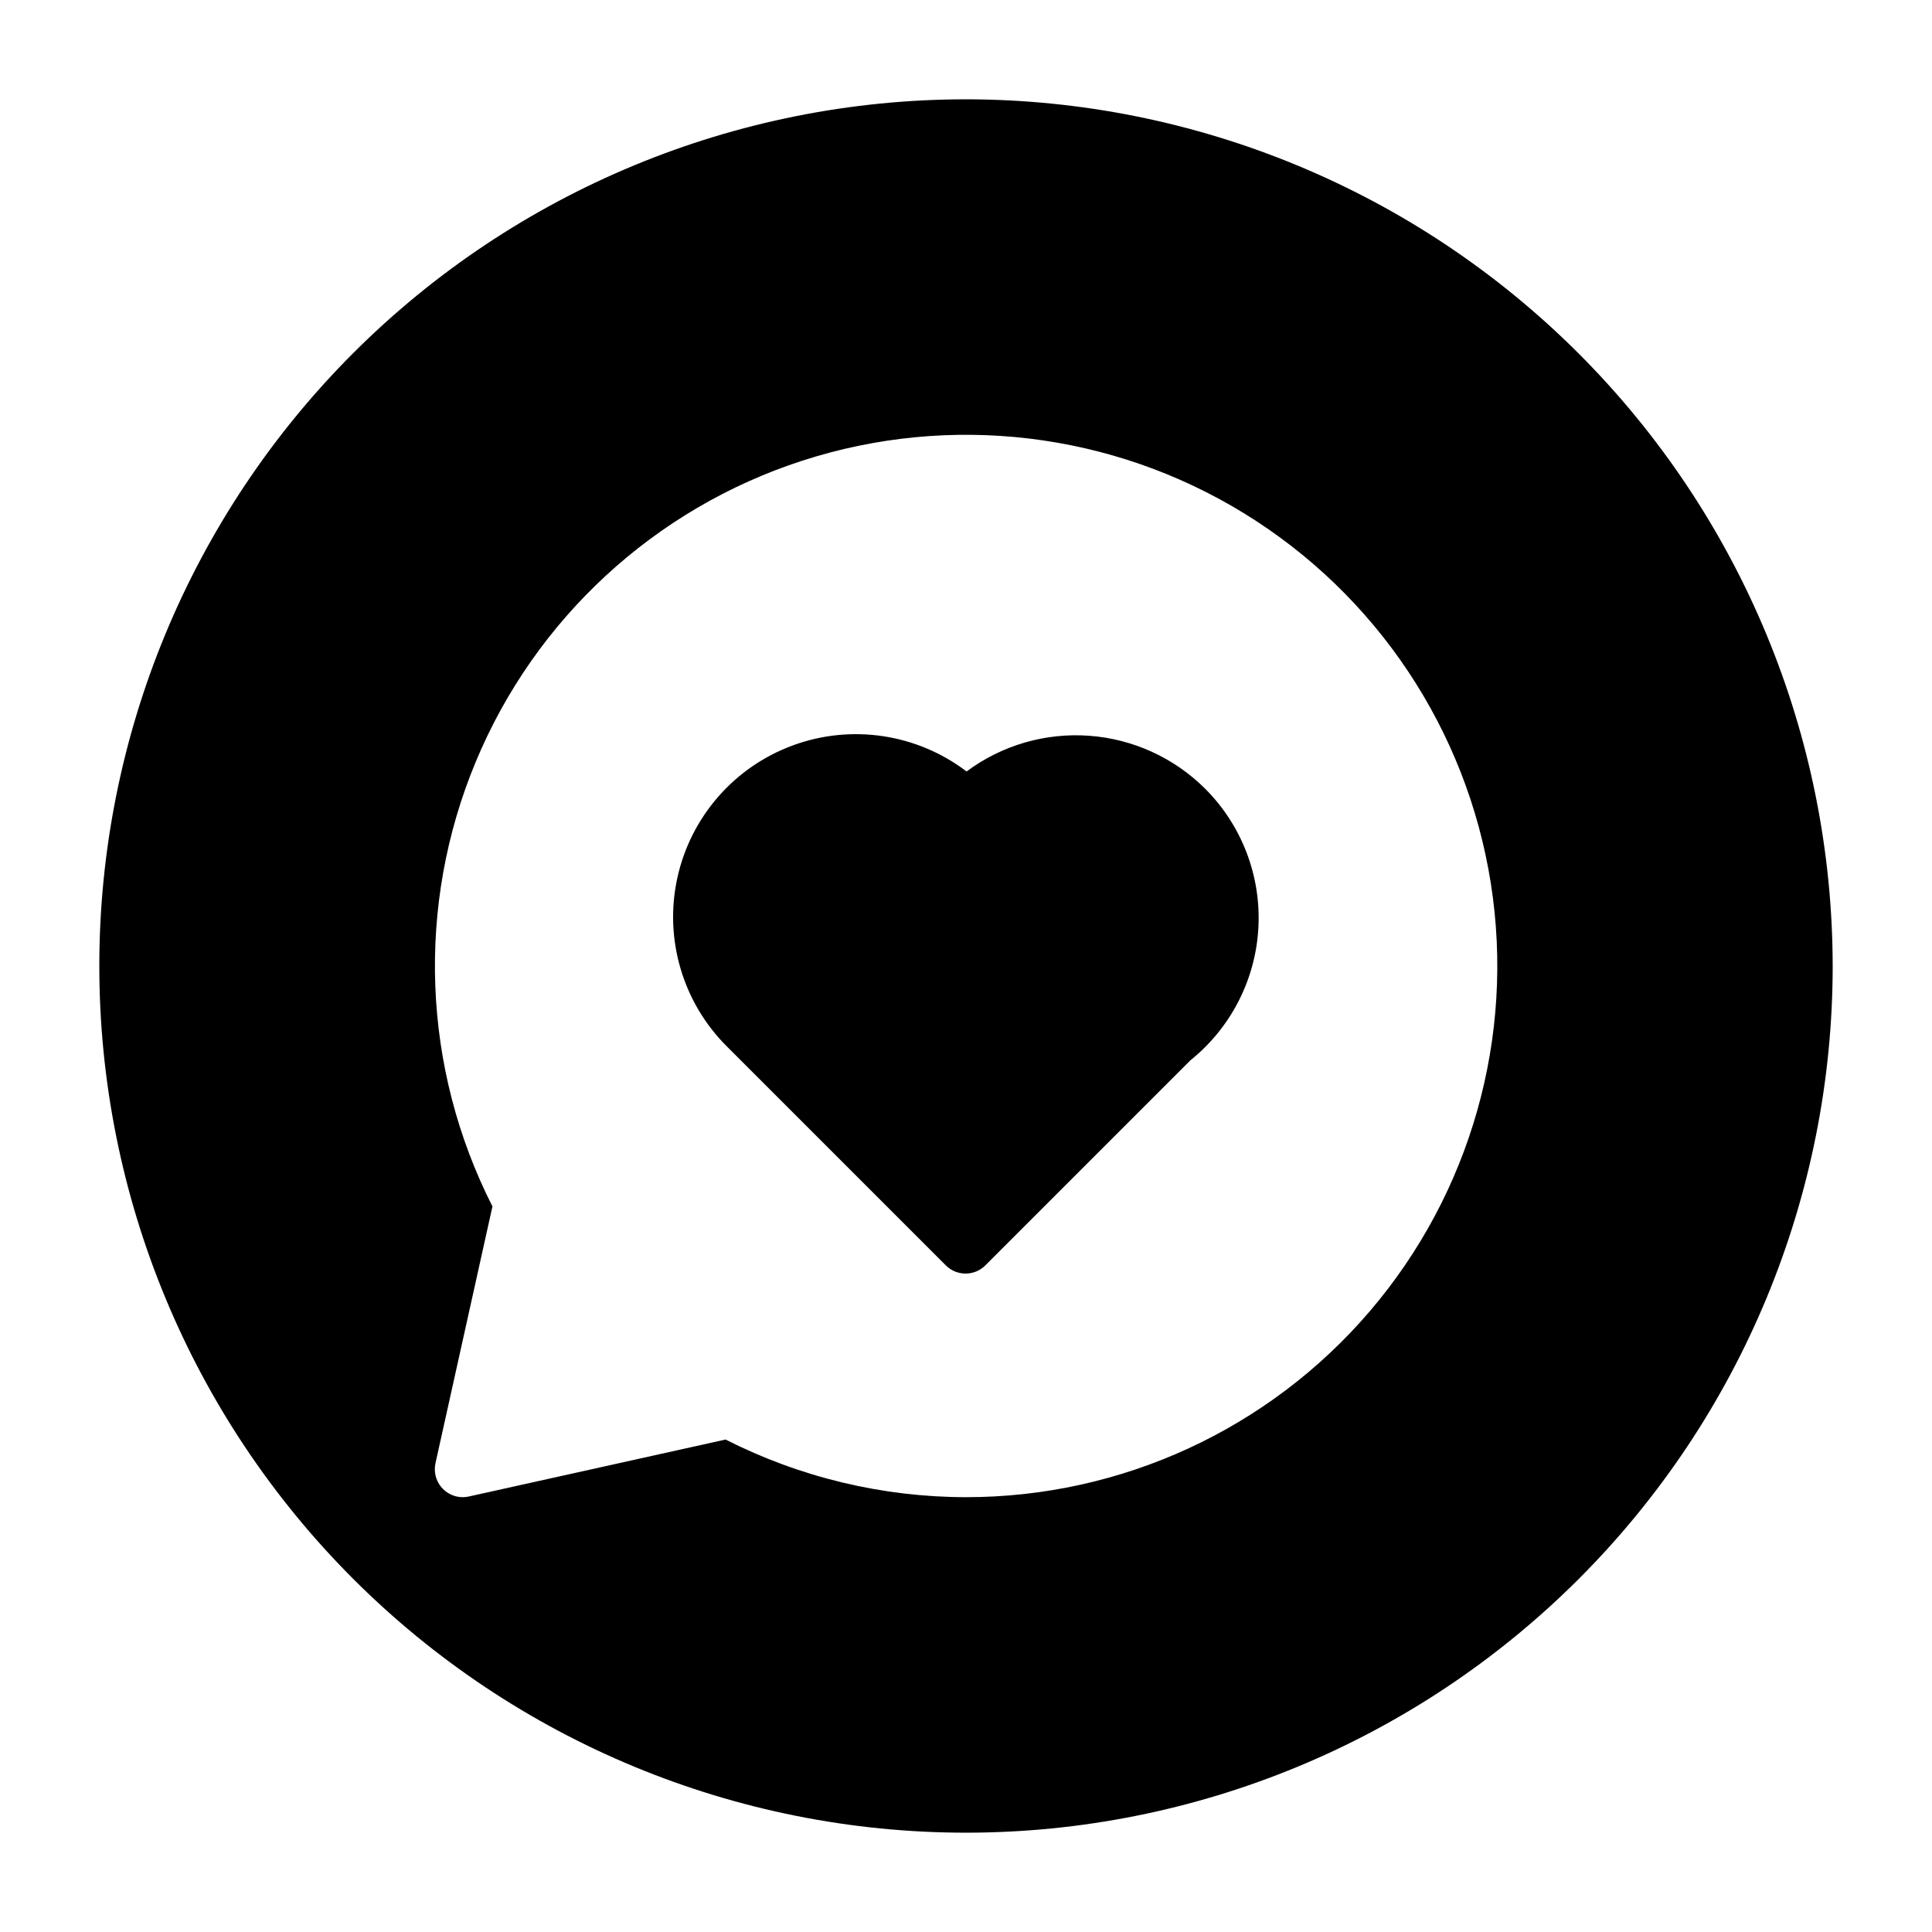
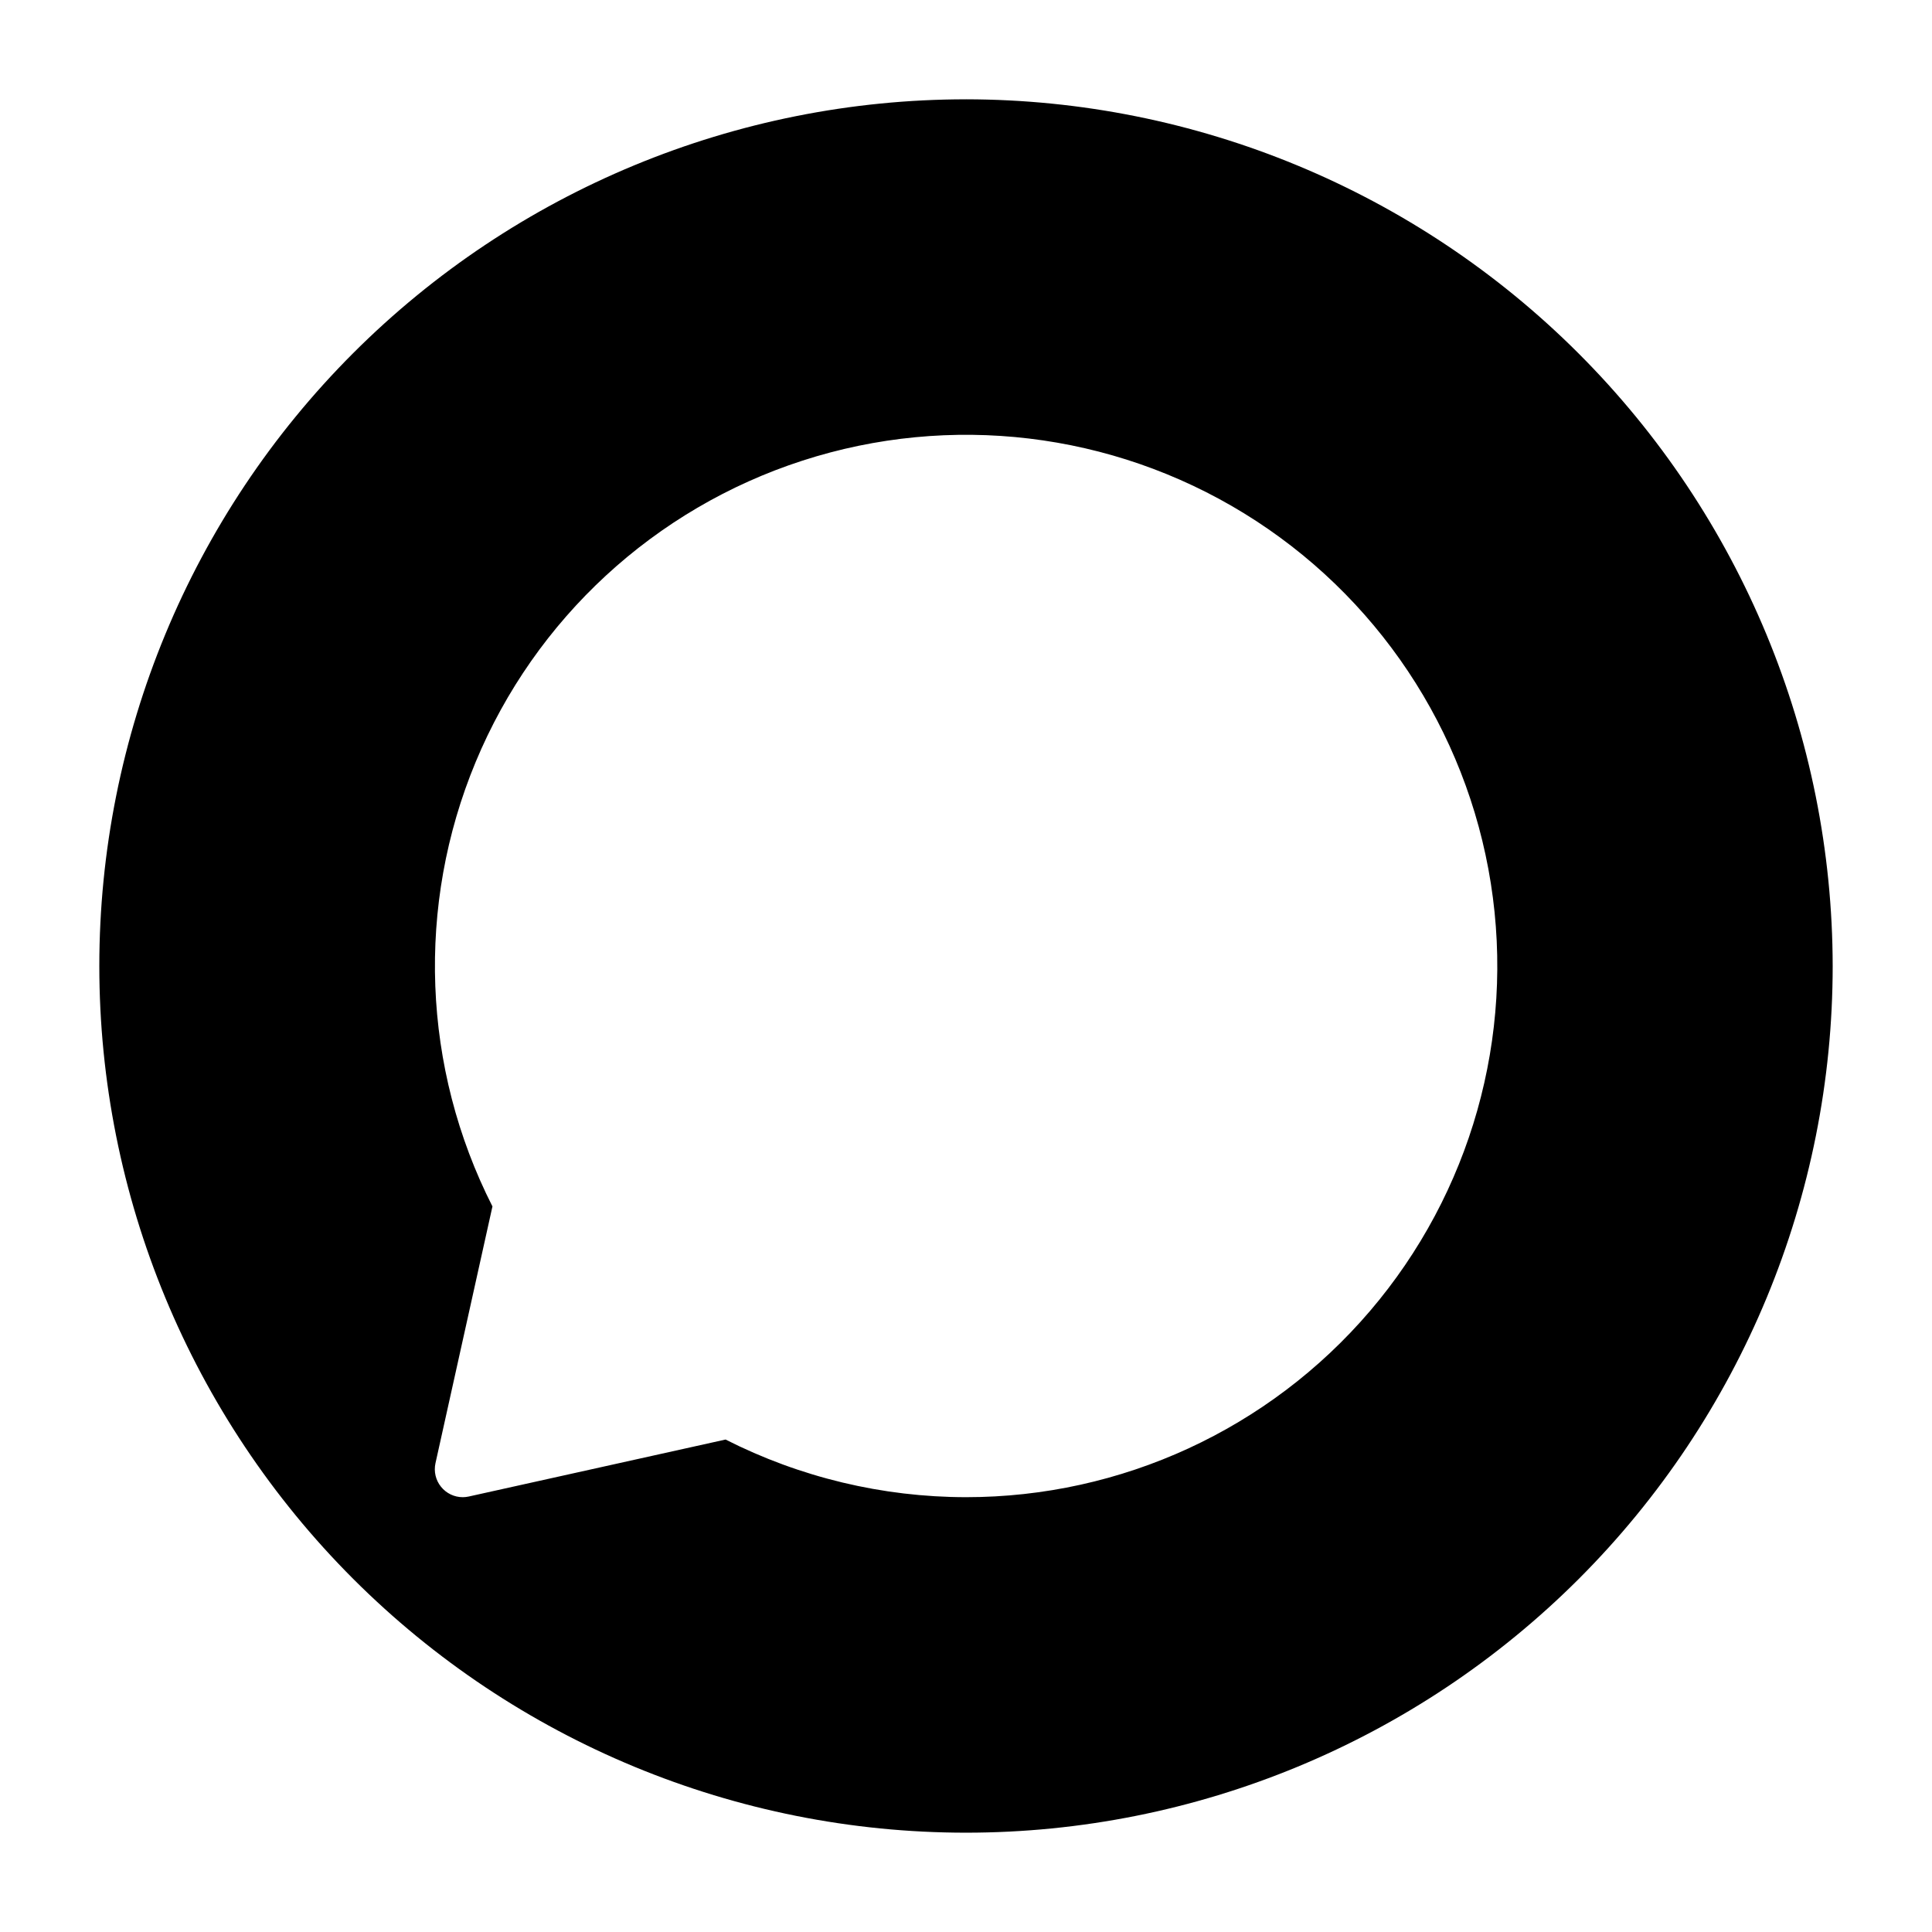
<svg xmlns="http://www.w3.org/2000/svg" fill="#000000" width="800px" height="800px" version="1.1" viewBox="144 144 512 512">
  <g>
-     <path d="m400.15 348.45c-13.164-10.012-30.527-12.617-46.047-6.91-15.523 5.711-27.059 18.941-30.598 35.098-3.543 16.152 1.406 33 13.117 44.676l58.027 58.027v-0.004c2.894 2.894 7.582 2.894 10.477 0l54.336-54.336c10.723-8.617 17.277-21.387 18.023-35.121s-4.383-27.137-14.109-36.863c-8.242-8.215-19.16-13.195-30.766-14.035-11.605-0.836-23.129 2.523-32.461 9.469z" />
    <path d="m400 170.32c-60.914 0-119.34 24.199-162.41 67.27-43.07 43.074-67.27 101.5-67.27 162.41s24.199 119.33 67.27 162.41c43.074 43.07 101.5 67.27 162.41 67.27s119.33-24.199 162.41-67.27c43.07-43.074 67.27-101.49 67.27-162.41-0.066-60.895-24.285-119.28-67.344-162.34-43.059-43.059-101.44-67.277-162.33-67.344zm0 370.45c-22.145-0.023-43.973-5.258-63.719-15.277l-68.043 15.098c-0.527 0.117-1.062 0.18-1.602 0.18-2.246 0-4.367-1.02-5.773-2.773-1.406-1.75-1.941-4.043-1.457-6.238l15.098-68.043c-18.633-36.711-20.262-79.742-4.457-117.76s47.461-67.207 86.629-79.887c39.168-12.68 81.926-7.574 117.01 13.965 35.086 21.543 58.98 57.367 65.395 98.035 6.414 40.668-5.297 82.105-32.051 113.4-26.75 31.293-65.863 49.309-107.03 49.301z" />
  </g>
</svg>